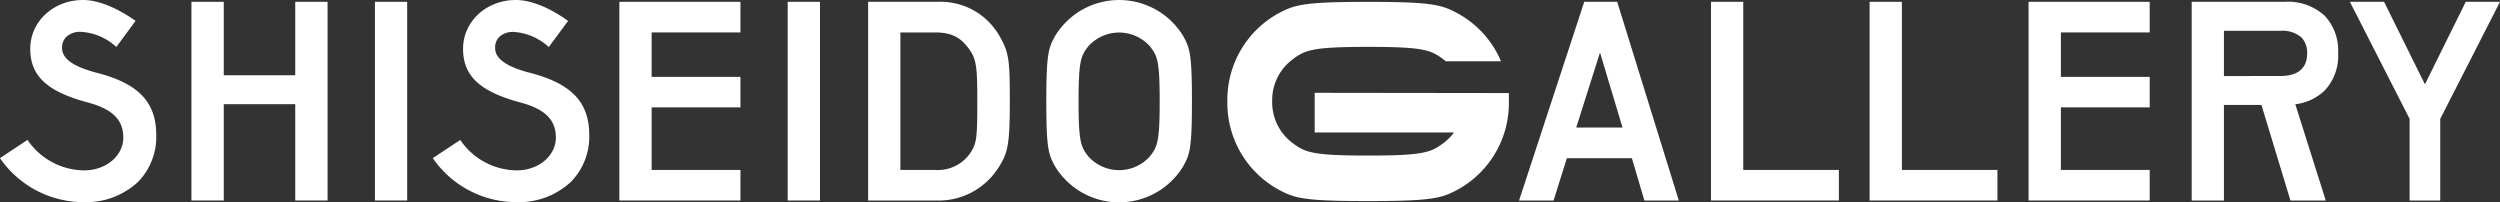
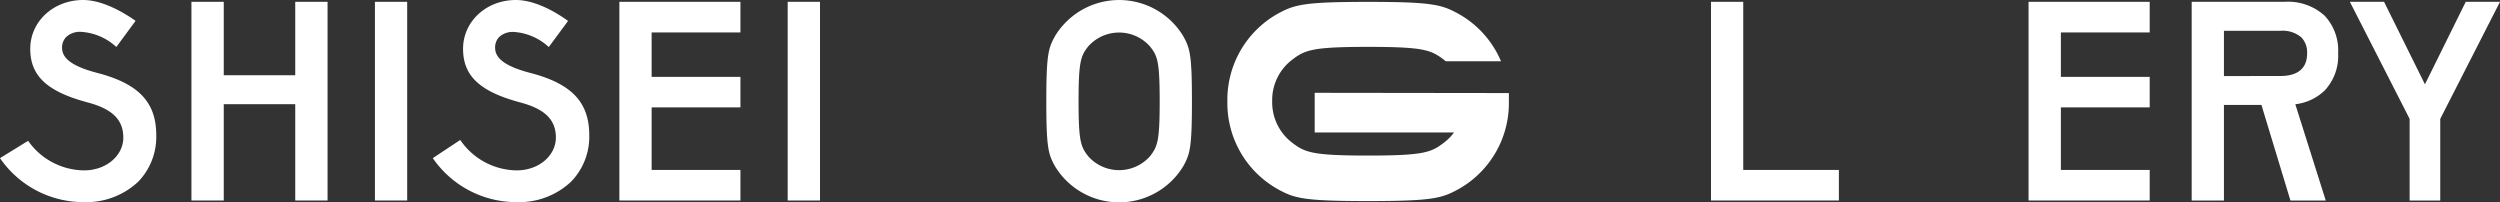
<svg xmlns="http://www.w3.org/2000/svg" id="レイヤー_1" data-name="レイヤー 1" viewBox="0 0 400 32.34">
  <rect x="0" y="0" width="400" height="32.34" fill="#333333" stroke="none" />
  <defs>
    <style>.cls-1{fill:#fff;}</style>
  </defs>
  <title>アートボード 1</title>
-   <path class="cls-1" d="M248.57,32.08l2.13-6.77h10.4l2,6.77h5.51L258.75.29h-5.27L243.05,32.08ZM256,8.4l3.6,12h-7.4Z" />
  <polygon class="cls-1" points="343.95 32.08 343.95 27.19 329.74 27.19 329.74 17.18 343.95 17.18 343.95 12.3 329.74 12.3 329.74 5.19 343.95 5.19 343.95 0.29 324.57 0.29 324.57 32.08 343.95 32.08" />
  <polygon class="cls-1" points="294.22 32.08 294.22 27.19 278.92 27.19 278.92 0.29 273.76 0.29 273.76 32.08 294.22 32.08" />
-   <polygon class="cls-1" points="319.59 32.08 319.59 27.19 304.3 27.19 304.3 0.29 299.14 0.29 299.14 32.08 319.59 32.08" />
  <polygon class="cls-1" points="385.54 32.08 390.44 32.08 390.44 19.02 400 0.29 394.52 0.29 387.99 13.49 381.45 0.29 375.98 0.29 385.54 19.02 385.54 32.08" />
  <path class="cls-1" d="M355.83,32.08V16.79h6l4.64,15.29h5.65l-4.87-15.4a8.16,8.16,0,0,0,4.68-2.18,8.08,8.08,0,0,0,2.17-6,8.1,8.1,0,0,0-2.17-6A8.71,8.71,0,0,0,365.54.29H350.67V32.08Zm0-19.91V4.93h9A4.62,4.62,0,0,1,368.24,6a3.48,3.48,0,0,1,.9,2.54c0,3-2.32,3.62-4.27,3.62Z" />
-   <path class="cls-1" d="M149.77,32.08a11.33,11.33,0,0,0,10-5.29c1.46-2.28,1.8-3.52,1.8-10.6,0-6.54-.11-7.79-1.7-10.51A10.84,10.84,0,0,0,150.08.29H138.9V32.08Zm-5.71-4.89v-22h5.49c2.59,0,4.06.69,5.44,2.57,1.26,1.68,1.38,3,1.38,8.61,0,5.78-.12,6.62-1.16,8.17a6.31,6.31,0,0,1-5.65,2.65Z" />
  <rect class="cls-1" x="126.03" y="0.29" width="5.17" height="31.79" />
  <rect class="cls-1" x="59.99" y="0.29" width="5.16" height="31.79" />
  <polygon class="cls-1" points="52.41 32.08 52.41 0.29 47.24 0.29 47.24 12.04 35.8 12.04 35.8 0.29 30.63 0.29 30.63 32.08 35.8 32.08 35.8 16.67 47.24 16.67 47.24 32.08 52.41 32.08" />
  <polygon class="cls-1" points="118.47 32.08 118.47 27.19 104.26 27.19 104.26 17.18 118.47 17.18 118.47 12.3 104.26 12.3 104.26 5.19 118.47 5.19 118.47 0.29 99.1 0.29 99.1 32.08 118.47 32.08" />
  <path class="cls-1" d="M189.32,5.78a12,12,0,0,0-20.52,0c-1.06,1.93-1.39,2.9-1.39,10.42s.33,8.48,1.39,10.4a12,12,0,0,0,20.52,0c1.06-1.92,1.39-2.89,1.39-10.4S190.38,7.71,189.32,5.78ZM184,25a6.61,6.61,0,0,1-9.89,0c-1.17-1.51-1.54-2.29-1.54-8.78s.37-7.28,1.54-8.79a6.61,6.61,0,0,1,9.89,0c1.18,1.5,1.55,2.29,1.55,8.78S185.18,23.46,184,25Z" />
-   <path class="cls-1" d="M25,21.61c0-5.25-2.82-8.22-9.42-9.94-3.86-1-5.65-2.27-5.65-4a2.4,2.4,0,0,1,.67-1.76A3.21,3.21,0,0,1,13,5.1a9.11,9.11,0,0,1,5.46,2.28l.16.13,3.07-4.17-.16-.12C18.52,1.14,15.62,0,13.3,0,8.55,0,4.84,3.44,4.84,7.81S7.58,14.66,14,16.38c4,1.06,5.73,2.79,5.73,5.64s-2.7,5.24-6.27,5.24A11.06,11.06,0,0,1,4.5,22.53l-.11-.14L0,25.3l.11.16a16.22,16.22,0,0,0,13.27,6.88,12.17,12.17,0,0,0,8.72-3.25A10.31,10.31,0,0,0,25,21.61Z" />
+   <path class="cls-1" d="M25,21.61c0-5.25-2.82-8.22-9.42-9.94-3.86-1-5.65-2.27-5.65-4a2.4,2.4,0,0,1,.67-1.76A3.21,3.21,0,0,1,13,5.1a9.11,9.11,0,0,1,5.46,2.28l.16.13,3.07-4.17-.16-.12C18.52,1.14,15.62,0,13.3,0,8.55,0,4.84,3.44,4.84,7.81S7.58,14.66,14,16.38c4,1.06,5.73,2.79,5.73,5.64s-2.7,5.24-6.27,5.24A11.06,11.06,0,0,1,4.5,22.53L0,25.3l.11.16a16.22,16.22,0,0,0,13.27,6.88,12.17,12.17,0,0,0,8.72-3.25A10.31,10.31,0,0,0,25,21.61Z" />
  <path class="cls-1" d="M94.28,21.61c0-5.25-2.82-8.22-9.42-9.94-3.85-1-5.64-2.27-5.64-4a2.41,2.41,0,0,1,.66-1.76,3.21,3.21,0,0,1,2.32-.8,9.11,9.11,0,0,1,5.45,2.28l.16.13,3.08-4.17-.16-.12C87.77,1.14,84.87,0,82.54,0c-4.74,0-8.45,3.44-8.45,7.81s2.73,6.85,9.12,8.57c4,1.06,5.73,2.79,5.73,5.64s-2.7,5.24-6.27,5.24a11.07,11.07,0,0,1-8.93-4.72l-.11-.14L69.25,25.3l.11.16a16.23,16.23,0,0,0,13.28,6.88,12.15,12.15,0,0,0,8.71-3.25A10.29,10.29,0,0,0,94.28,21.61Z" />
  <path class="cls-1" d="M210.35,14.85v6.34h22.3a8.18,8.18,0,0,1-1.51,1.55c-2.11,1.64-3.2,2.15-12.25,2.15s-10.15-.51-12.26-2.15a8.12,8.12,0,0,1-3.08-6.55,8.1,8.1,0,0,1,3.08-6.54C208.75,8,209.85,7.5,218.9,7.5S229,8,231.14,9.65l.18.15h8.84a15.69,15.69,0,0,0-6.75-7.56C230.73.77,229.37.3,218.9.3s-11.83.46-14.52,1.93a15.79,15.79,0,0,0-8,14,15.79,15.79,0,0,0,8,14c2.69,1.48,4,1.94,14.52,1.94s11.83-.47,14.52-1.94a15.78,15.78,0,0,0,8-14c0-.45,0-.9,0-1.34Z" />
</svg>